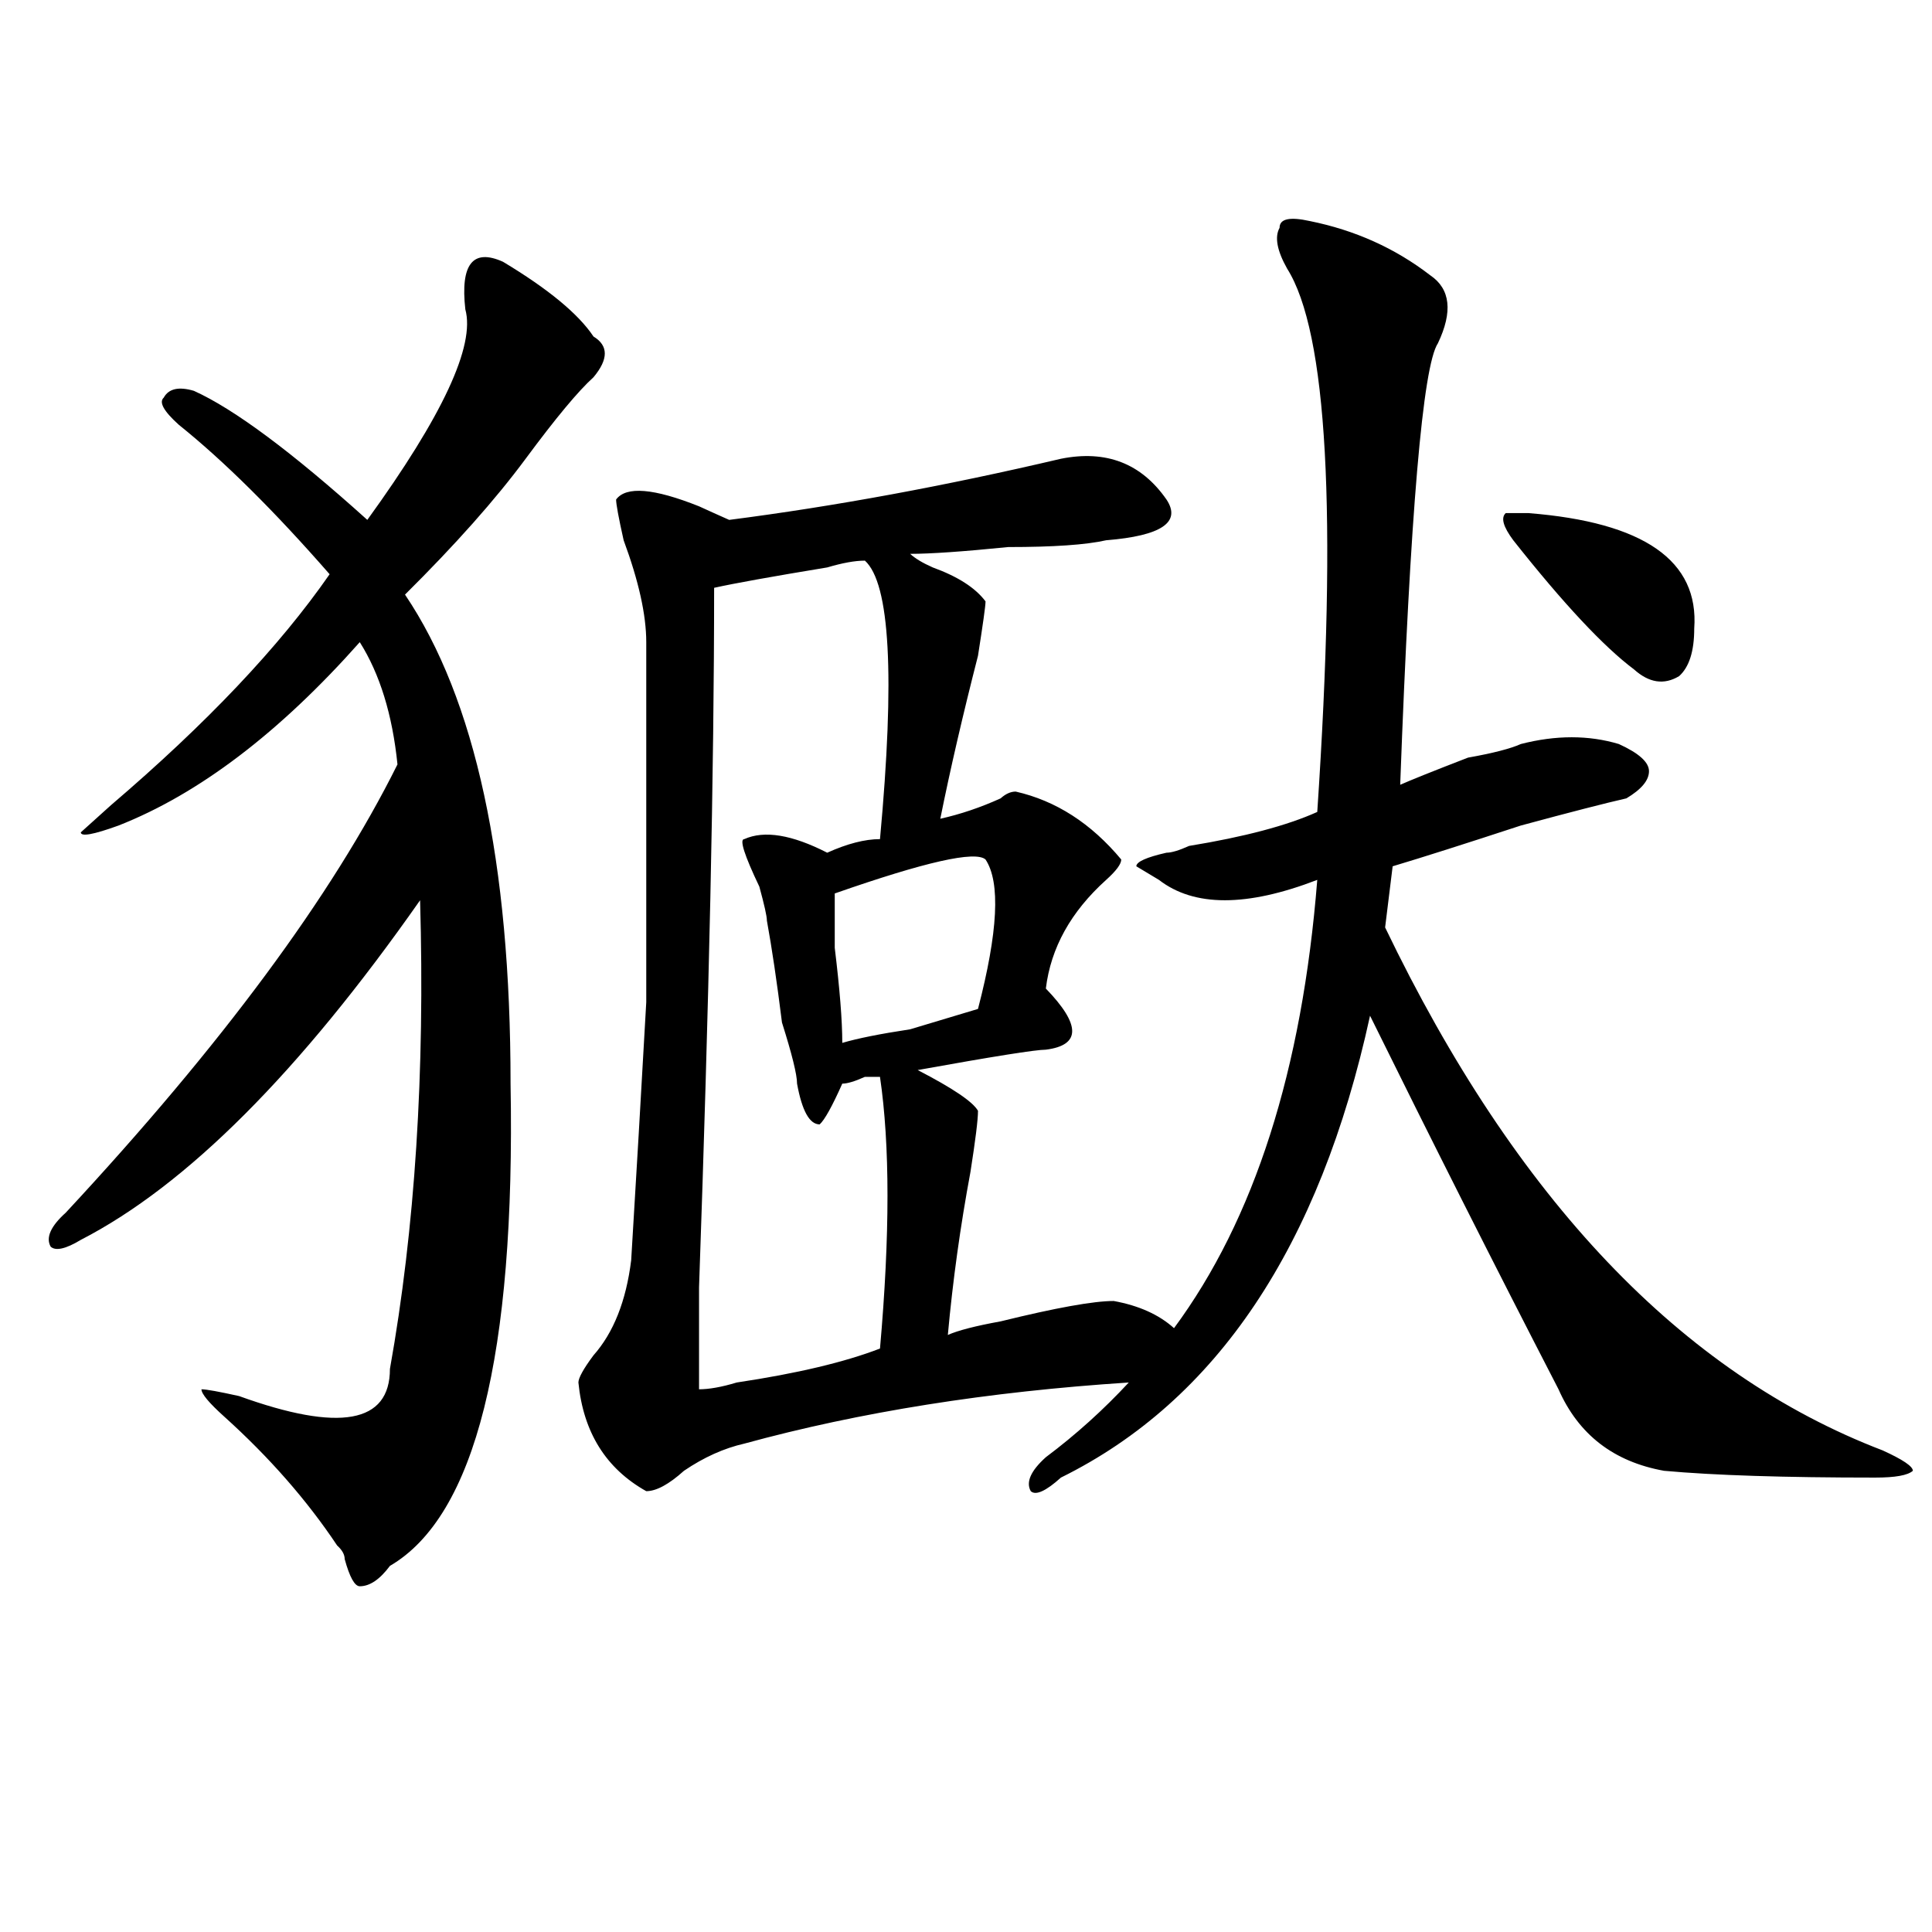
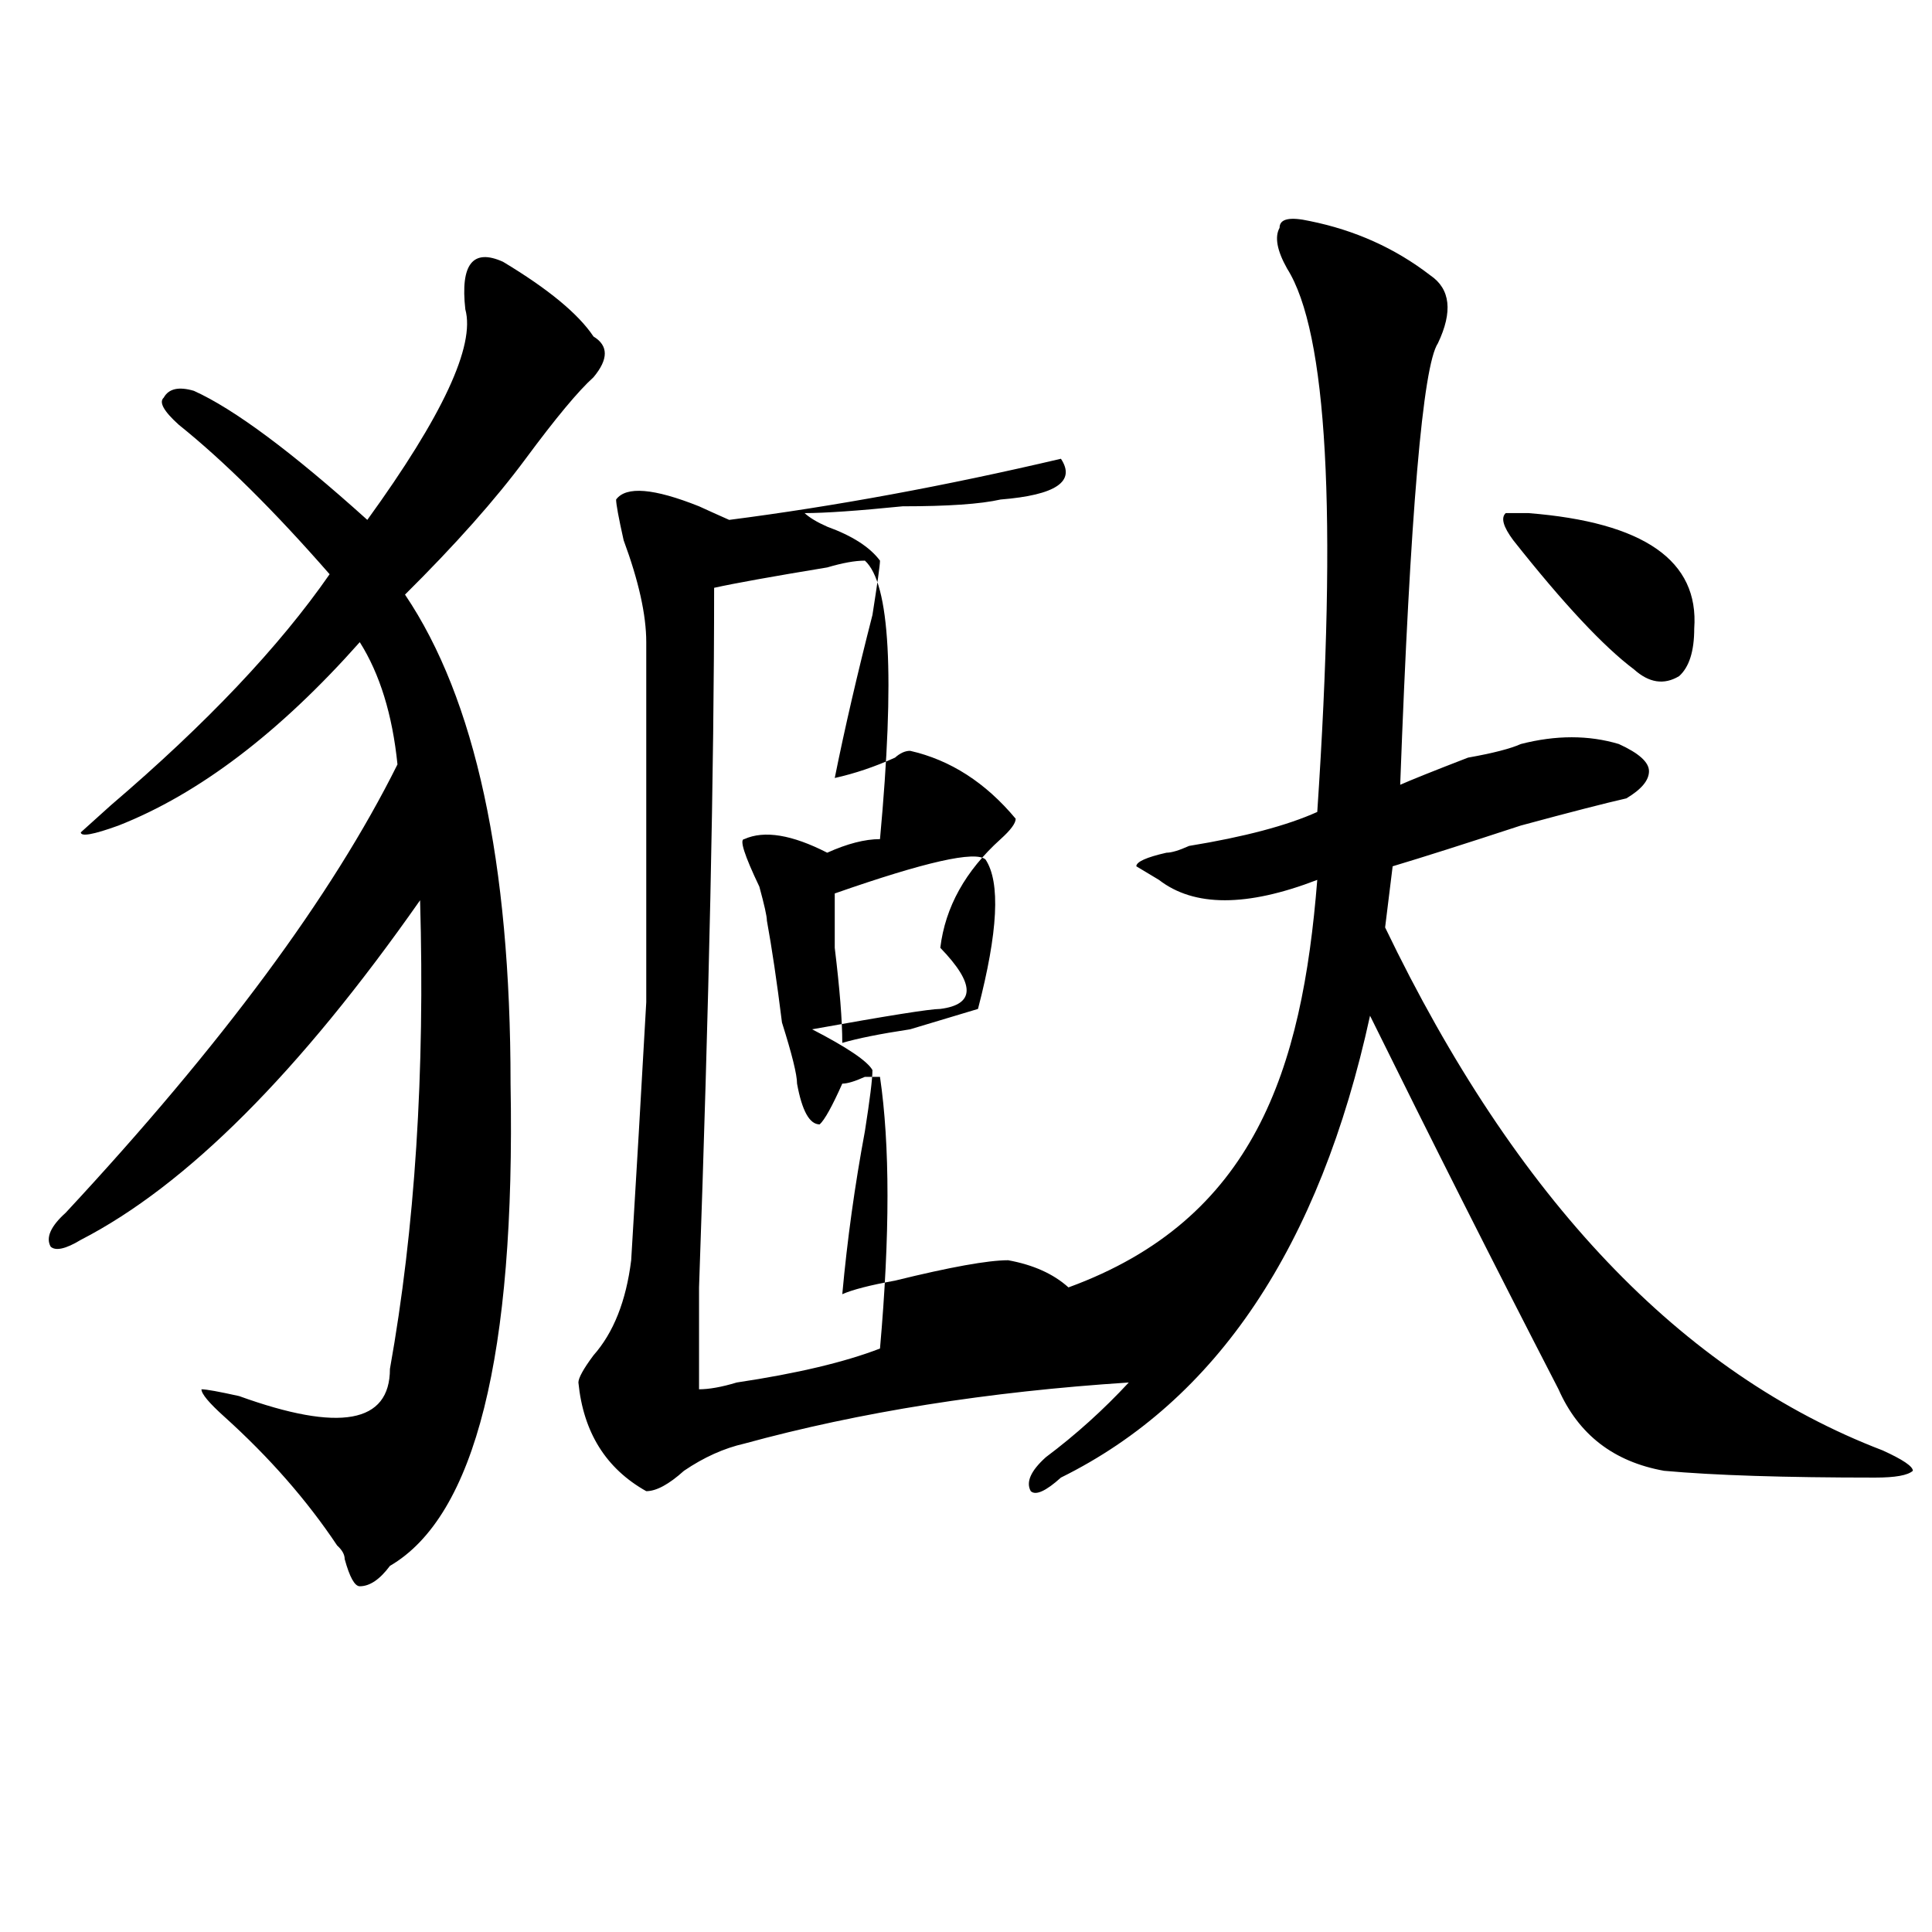
<svg xmlns="http://www.w3.org/2000/svg" version="1.1" id="图层_1" x="0px" y="0px" width="1000px" height="1000px" viewBox="0 0 1000 1000" enable-background="new 0 0 1000 1000" xml:space="preserve">
-   <path d="M260.359,135.5c23.414,14.063,39.023,26.972,46.828,38.672c7.805,4.725,7.805,11.756,0,21.094  c-7.805,7.031-19.512,21.094-35.121,42.188s-36.462,44.55-62.438,70.313c36.401,53.943,54.633,138.318,54.633,253.125  c2.562,140.625-18.231,223.847-62.438,249.609c-5.243,7.031-10.427,10.547-15.609,10.547c-2.622,0-5.243-4.725-7.805-14.063  c0-2.362-1.341-4.725-3.902-7.031c-15.609-23.4-35.121-45.703-58.535-66.797c-7.805-7.031-11.707-11.7-11.707-14.063  c2.562,0,9.085,1.209,19.512,3.516c52.011,18.787,78.047,14.063,78.047-14.063c12.987-72.619,18.171-153.479,15.609-242.578  c-62.438,89.1-120.973,147.656-175.605,175.781c-7.805,4.725-13.048,5.878-15.609,3.516c-2.622-4.669,0-10.547,7.805-17.578  c80.608-86.682,137.862-164.025,171.703-232.031c-2.622-25.763-9.146-46.856-19.512-63.281  c-41.646,46.912-83.29,78.553-124.875,94.922c-13.048,4.725-19.512,5.878-19.512,3.516l15.609-14.063  c49.39-42.188,87.132-82.013,113.168-119.531c-28.657-32.794-54.633-58.557-78.047-77.344c-7.805-7.031-10.427-11.7-7.805-14.063  c2.562-4.669,7.805-5.822,15.609-3.516c20.792,9.394,50.73,31.641,89.754,66.797c39.023-53.888,55.913-90.197,50.73-108.984  C238.226,136.709,244.75,128.469,260.359,135.5z M681.813,455.422c-36.463,14.063-63.779,14.063-81.949,0l-11.707-7.031  c0-2.307,5.183-4.669,15.609-7.031c2.561,0,6.463-1.153,11.707-3.516c28.597-4.669,50.73-10.547,66.34-17.578  c10.365-154.688,5.183-248.4-15.609-281.25c-5.244-9.338-6.524-16.369-3.902-21.094c0-4.669,5.183-5.822,15.609-3.516  c23.414,4.725,44.206,14.063,62.438,28.125c10.365,7.031,11.707,18.787,3.902,35.156c-7.805,11.756-14.329,87.891-19.512,228.516  c5.183-2.307,16.89-7.031,35.121-14.063c12.987-2.307,22.072-4.669,27.316-7.031c18.17-4.669,35.121-4.669,50.73,0  c10.365,4.725,15.609,9.394,15.609,14.063c0,4.725-3.902,9.394-11.707,14.063c-10.427,2.362-28.658,7.031-54.633,14.063  c-28.658,9.394-50.73,16.425-66.34,21.094l-3.902,31.641c67.62,140.625,153.472,230.878,257.555,270.703  c10.365,4.725,15.609,8.24,15.609,10.547c-2.622,2.362-9.146,3.516-19.512,3.516c-46.828,0-83.291-1.153-109.266-3.516  c-26.036-4.669-44.268-18.731-54.633-42.188c-33.841-65.588-66.34-130.078-97.559-193.359  c-26.036,119.531-79.389,199.237-159.996,239.063c-7.805,7.031-13.049,9.394-15.609,7.031c-2.622-4.669,0-10.547,7.805-17.578  c15.609-11.7,29.877-24.609,42.926-38.672c-72.864,4.725-139.204,15.271-199.02,31.641c-10.427,2.362-20.854,7.031-31.219,14.063  c-7.805,7.031-14.329,10.547-19.512,10.547c-20.853-11.7-32.56-30.432-35.121-56.25c0-2.307,2.562-7.031,7.805-14.063  c10.366-11.7,16.89-28.125,19.512-49.219c2.562-42.188,5.183-86.682,7.805-133.594c0-39.825,0-101.953,0-186.328  c0-14.063-3.902-31.641-11.707-52.734c-2.622-11.7-3.902-18.731-3.902-21.094c5.183-7.031,19.512-5.822,42.926,3.516  c5.183,2.362,10.365,4.725,15.609,7.031c54.633-7.031,111.826-17.578,171.703-31.641c23.414-4.669,41.584,2.362,54.633,21.094  c7.805,11.756-2.622,18.787-31.219,21.094c-10.427,2.362-27.316,3.516-50.73,3.516c-23.414,2.362-40.365,3.516-50.73,3.516  c2.561,2.362,6.463,4.725,11.707,7.031c12.987,4.725,22.072,10.547,27.316,17.578c0,2.362-1.342,11.756-3.902,28.125  c-7.805,30.487-14.329,58.612-19.512,84.375c10.365-2.307,20.792-5.822,31.219-10.547c2.561-2.307,5.183-3.516,7.805-3.516  c20.792,4.725,39.023,16.425,54.633,35.156c0,2.362-2.622,5.878-7.805,10.547c-18.231,16.425-28.658,35.156-31.219,56.25  c18.17,18.787,18.17,29.334,0,31.641c-5.244,0-27.316,3.516-66.34,10.547c18.17,9.394,28.597,16.425,31.219,21.094  c0,4.725-1.342,15.271-3.902,31.641c-5.244,28.125-9.146,56.25-11.707,84.375c5.183-2.307,14.268-4.669,27.316-7.031  c28.597-7.031,48.108-10.547,58.535-10.547c12.987,2.362,23.414,7.031,31.219,14.063  C649.252,631.203,674.008,553.859,681.813,455.422z M455.477,557.375c-2.622,0-5.244,0-7.805,0  c-5.244,2.362-9.146,3.516-11.707,3.516c-5.244,11.756-9.146,18.787-11.707,21.094c-5.244,0-9.146-7.031-11.707-21.094  c0-4.669-2.622-15.216-7.805-31.641c-2.622-21.094-5.244-38.672-7.805-52.734c0-2.307-1.342-8.185-3.902-17.578  c-7.805-16.369-10.427-24.609-7.805-24.609c10.365-4.669,24.694-2.307,42.926,7.031c10.365-4.669,19.512-7.031,27.316-7.031  c7.805-84.375,5.183-132.385-7.805-144.141c-5.244,0-11.707,1.209-19.512,3.516c-28.658,4.725-48.17,8.24-58.535,10.547  c0,93.769-2.622,214.453-7.805,362.109c0,23.456,0,41.034,0,52.734c5.183,0,11.707-1.153,19.512-3.516  c31.219-4.669,55.913-10.547,74.145-17.578C460.659,639.443,460.659,592.531,455.477,557.375z M510.109,444.875  c-5.244-4.669-31.219,1.209-78.047,17.578c0,4.725,0,14.063,0,28.125c2.561,21.094,3.902,37.519,3.902,49.219  c7.805-2.307,19.512-4.669,35.121-7.031c15.609-4.669,27.316-8.185,35.121-10.547C516.572,482.394,517.914,456.631,510.109,444.875z   M783.273,279.641c-5.244-7.031-6.524-11.7-3.902-14.063h11.707c59.815,4.725,88.412,24.609,85.852,59.766  c0,11.756-2.622,19.94-7.805,24.609c-7.805,4.725-15.609,3.516-23.414-3.516C830.102,334.737,809.248,312.49,783.273,279.641z" />
+   <path d="M260.359,135.5c23.414,14.063,39.023,26.972,46.828,38.672c7.805,4.725,7.805,11.756,0,21.094  c-7.805,7.031-19.512,21.094-35.121,42.188s-36.462,44.55-62.438,70.313c36.401,53.943,54.633,138.318,54.633,253.125  c2.562,140.625-18.231,223.847-62.438,249.609c-5.243,7.031-10.427,10.547-15.609,10.547c-2.622,0-5.243-4.725-7.805-14.063  c0-2.362-1.341-4.725-3.902-7.031c-15.609-23.4-35.121-45.703-58.535-66.797c-7.805-7.031-11.707-11.7-11.707-14.063  c2.562,0,9.085,1.209,19.512,3.516c52.011,18.787,78.047,14.063,78.047-14.063c12.987-72.619,18.171-153.479,15.609-242.578  c-62.438,89.1-120.973,147.656-175.605,175.781c-7.805,4.725-13.048,5.878-15.609,3.516c-2.622-4.669,0-10.547,7.805-17.578  c80.608-86.682,137.862-164.025,171.703-232.031c-2.622-25.763-9.146-46.856-19.512-63.281  c-41.646,46.912-83.29,78.553-124.875,94.922c-13.048,4.725-19.512,5.878-19.512,3.516l15.609-14.063  c49.39-42.188,87.132-82.013,113.168-119.531c-28.657-32.794-54.633-58.557-78.047-77.344c-7.805-7.031-10.427-11.7-7.805-14.063  c2.562-4.669,7.805-5.822,15.609-3.516c20.792,9.394,50.73,31.641,89.754,66.797c39.023-53.888,55.913-90.197,50.73-108.984  C238.226,136.709,244.75,128.469,260.359,135.5z M681.813,455.422c-36.463,14.063-63.779,14.063-81.949,0l-11.707-7.031  c0-2.307,5.183-4.669,15.609-7.031c2.561,0,6.463-1.153,11.707-3.516c28.597-4.669,50.73-10.547,66.34-17.578  c10.365-154.688,5.183-248.4-15.609-281.25c-5.244-9.338-6.524-16.369-3.902-21.094c0-4.669,5.183-5.822,15.609-3.516  c23.414,4.725,44.206,14.063,62.438,28.125c10.365,7.031,11.707,18.787,3.902,35.156c-7.805,11.756-14.329,87.891-19.512,228.516  c5.183-2.307,16.89-7.031,35.121-14.063c12.987-2.307,22.072-4.669,27.316-7.031c18.17-4.669,35.121-4.669,50.73,0  c10.365,4.725,15.609,9.394,15.609,14.063c0,4.725-3.902,9.394-11.707,14.063c-10.427,2.362-28.658,7.031-54.633,14.063  c-28.658,9.394-50.73,16.425-66.34,21.094l-3.902,31.641c67.62,140.625,153.472,230.878,257.555,270.703  c10.365,4.725,15.609,8.24,15.609,10.547c-2.622,2.362-9.146,3.516-19.512,3.516c-46.828,0-83.291-1.153-109.266-3.516  c-26.036-4.669-44.268-18.731-54.633-42.188c-33.841-65.588-66.34-130.078-97.559-193.359  c-26.036,119.531-79.389,199.237-159.996,239.063c-7.805,7.031-13.049,9.394-15.609,7.031c-2.622-4.669,0-10.547,7.805-17.578  c15.609-11.7,29.877-24.609,42.926-38.672c-72.864,4.725-139.204,15.271-199.02,31.641c-10.427,2.362-20.854,7.031-31.219,14.063  c-7.805,7.031-14.329,10.547-19.512,10.547c-20.853-11.7-32.56-30.432-35.121-56.25c0-2.307,2.562-7.031,7.805-14.063  c10.366-11.7,16.89-28.125,19.512-49.219c2.562-42.188,5.183-86.682,7.805-133.594c0-39.825,0-101.953,0-186.328  c0-14.063-3.902-31.641-11.707-52.734c-2.622-11.7-3.902-18.731-3.902-21.094c5.183-7.031,19.512-5.822,42.926,3.516  c5.183,2.362,10.365,4.725,15.609,7.031c54.633-7.031,111.826-17.578,171.703-31.641c7.805,11.756-2.622,18.787-31.219,21.094c-10.427,2.362-27.316,3.516-50.73,3.516c-23.414,2.362-40.365,3.516-50.73,3.516  c2.561,2.362,6.463,4.725,11.707,7.031c12.987,4.725,22.072,10.547,27.316,17.578c0,2.362-1.342,11.756-3.902,28.125  c-7.805,30.487-14.329,58.612-19.512,84.375c10.365-2.307,20.792-5.822,31.219-10.547c2.561-2.307,5.183-3.516,7.805-3.516  c20.792,4.725,39.023,16.425,54.633,35.156c0,2.362-2.622,5.878-7.805,10.547c-18.231,16.425-28.658,35.156-31.219,56.25  c18.17,18.787,18.17,29.334,0,31.641c-5.244,0-27.316,3.516-66.34,10.547c18.17,9.394,28.597,16.425,31.219,21.094  c0,4.725-1.342,15.271-3.902,31.641c-5.244,28.125-9.146,56.25-11.707,84.375c5.183-2.307,14.268-4.669,27.316-7.031  c28.597-7.031,48.108-10.547,58.535-10.547c12.987,2.362,23.414,7.031,31.219,14.063  C649.252,631.203,674.008,553.859,681.813,455.422z M455.477,557.375c-2.622,0-5.244,0-7.805,0  c-5.244,2.362-9.146,3.516-11.707,3.516c-5.244,11.756-9.146,18.787-11.707,21.094c-5.244,0-9.146-7.031-11.707-21.094  c0-4.669-2.622-15.216-7.805-31.641c-2.622-21.094-5.244-38.672-7.805-52.734c0-2.307-1.342-8.185-3.902-17.578  c-7.805-16.369-10.427-24.609-7.805-24.609c10.365-4.669,24.694-2.307,42.926,7.031c10.365-4.669,19.512-7.031,27.316-7.031  c7.805-84.375,5.183-132.385-7.805-144.141c-5.244,0-11.707,1.209-19.512,3.516c-28.658,4.725-48.17,8.24-58.535,10.547  c0,93.769-2.622,214.453-7.805,362.109c0,23.456,0,41.034,0,52.734c5.183,0,11.707-1.153,19.512-3.516  c31.219-4.669,55.913-10.547,74.145-17.578C460.659,639.443,460.659,592.531,455.477,557.375z M510.109,444.875  c-5.244-4.669-31.219,1.209-78.047,17.578c0,4.725,0,14.063,0,28.125c2.561,21.094,3.902,37.519,3.902,49.219  c7.805-2.307,19.512-4.669,35.121-7.031c15.609-4.669,27.316-8.185,35.121-10.547C516.572,482.394,517.914,456.631,510.109,444.875z   M783.273,279.641c-5.244-7.031-6.524-11.7-3.902-14.063h11.707c59.815,4.725,88.412,24.609,85.852,59.766  c0,11.756-2.622,19.94-7.805,24.609c-7.805,4.725-15.609,3.516-23.414-3.516C830.102,334.737,809.248,312.49,783.273,279.641z" />
</svg>